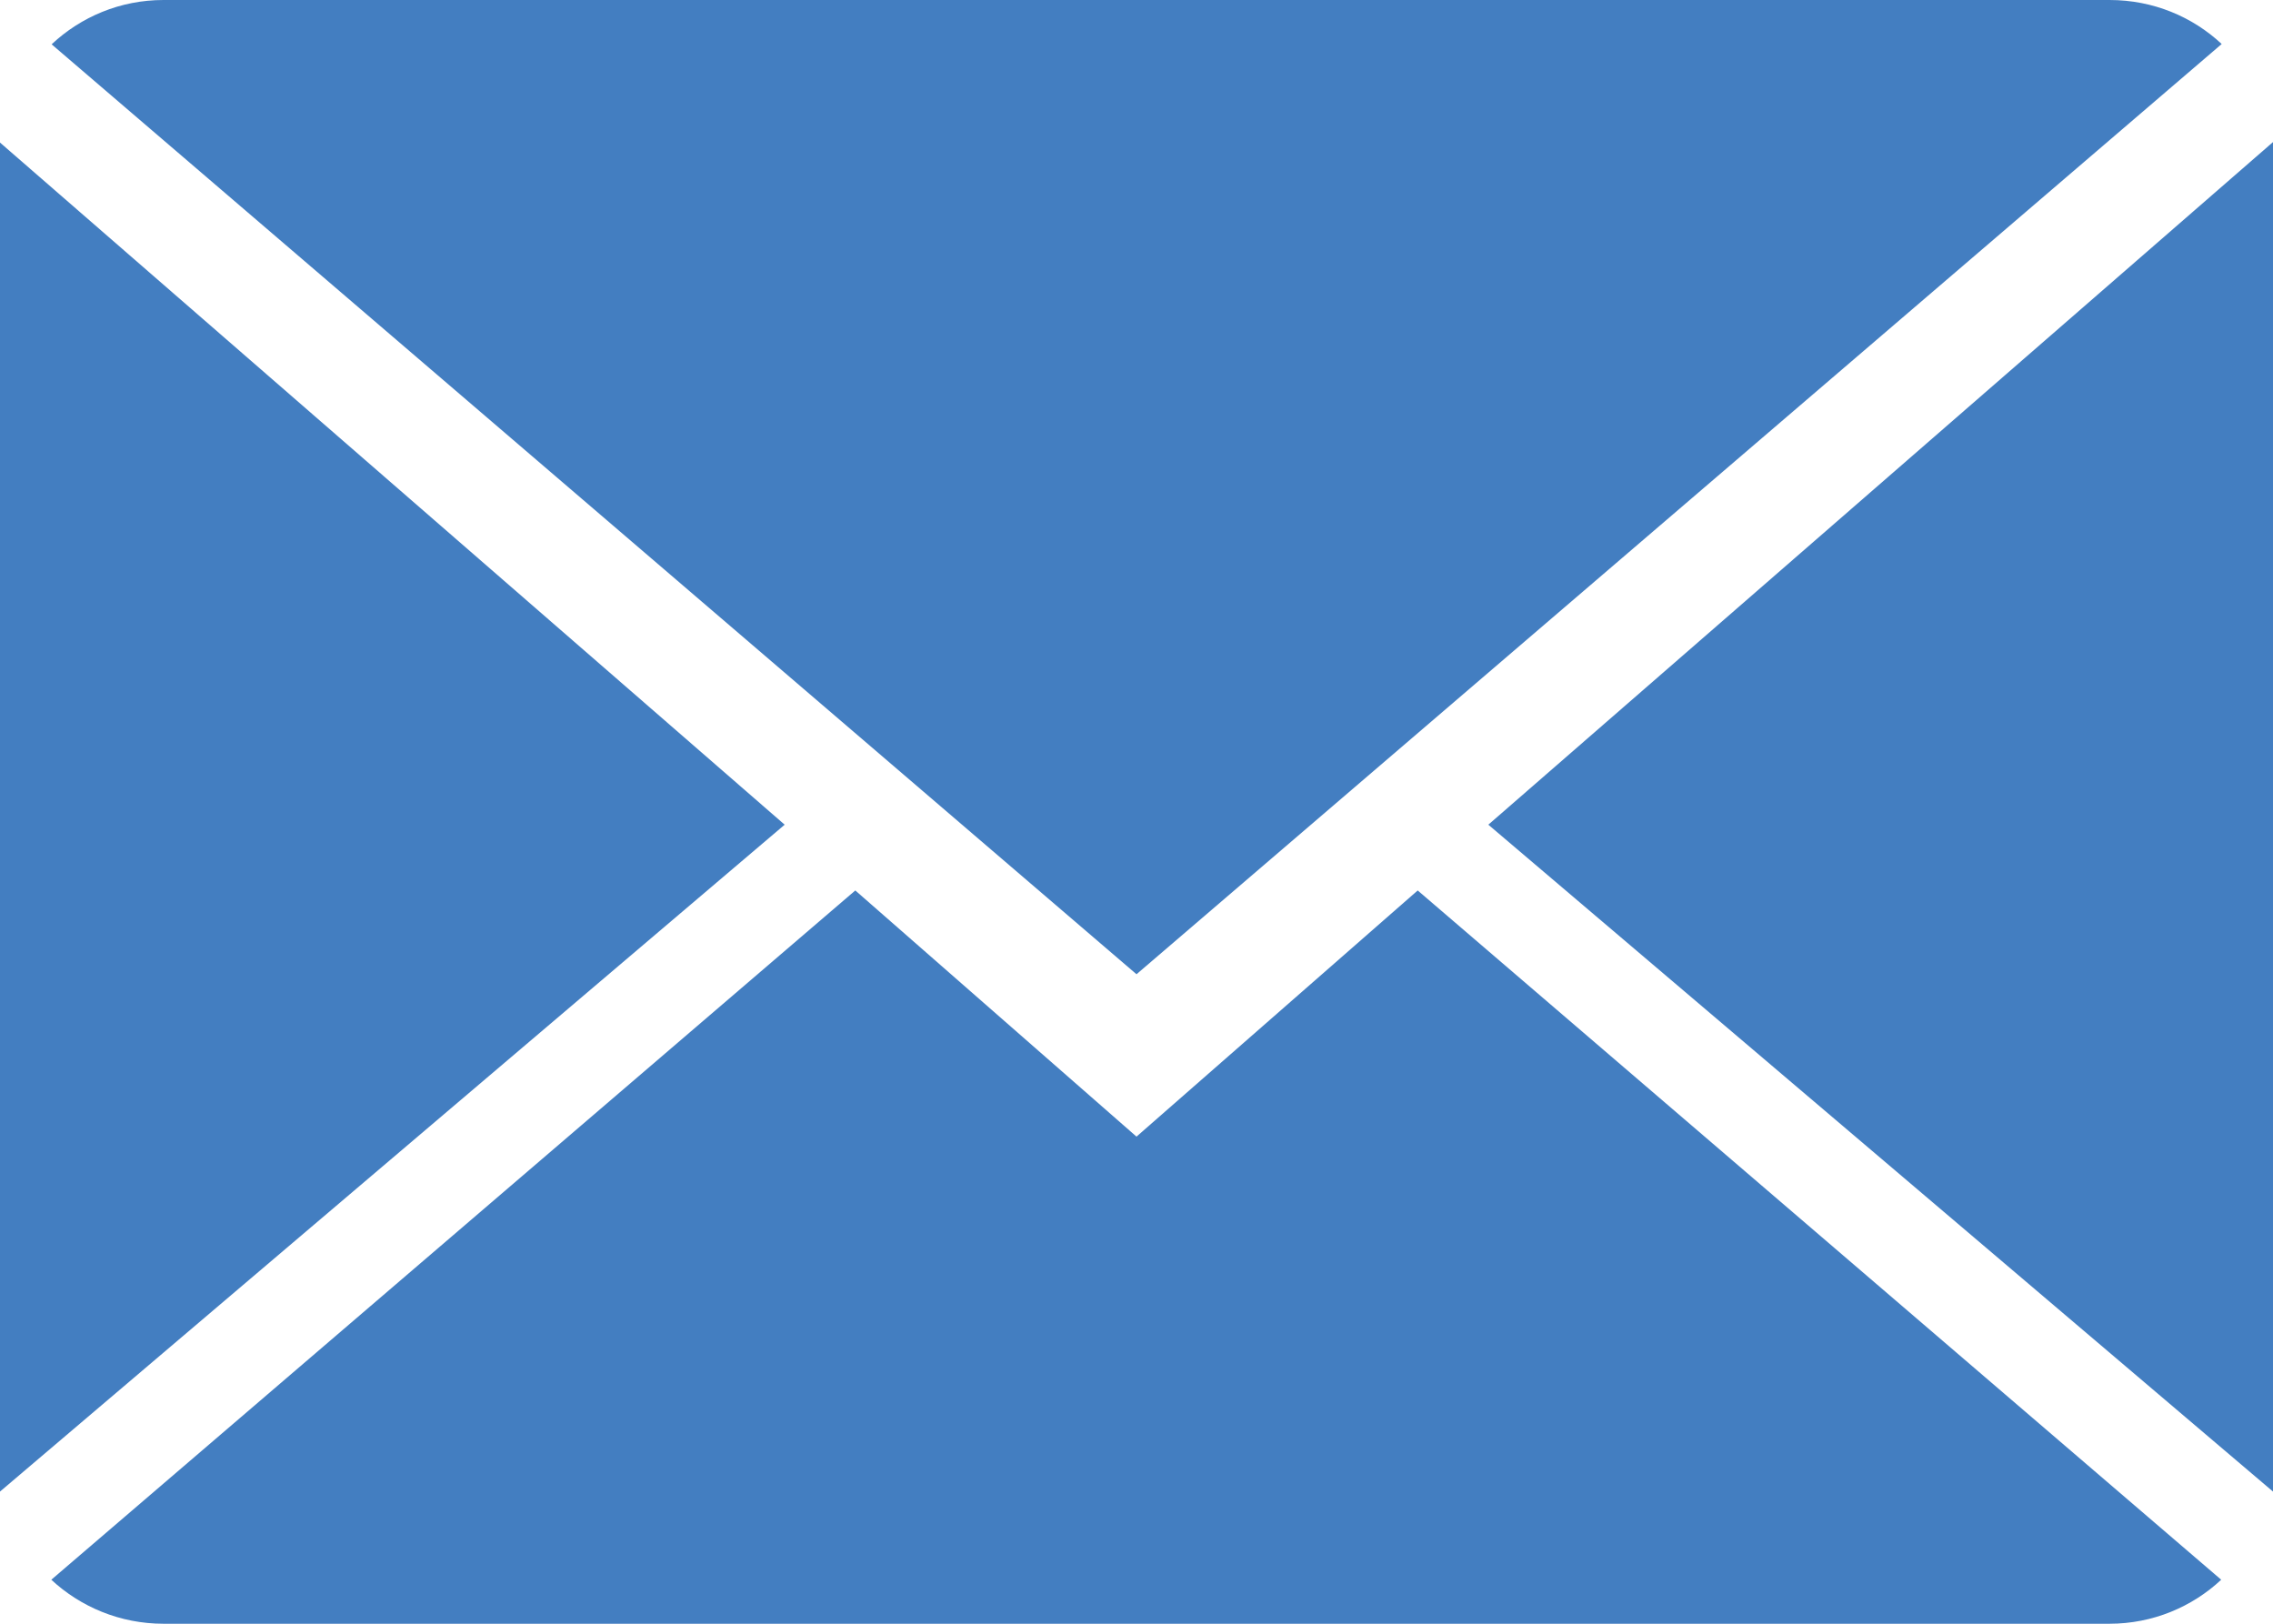
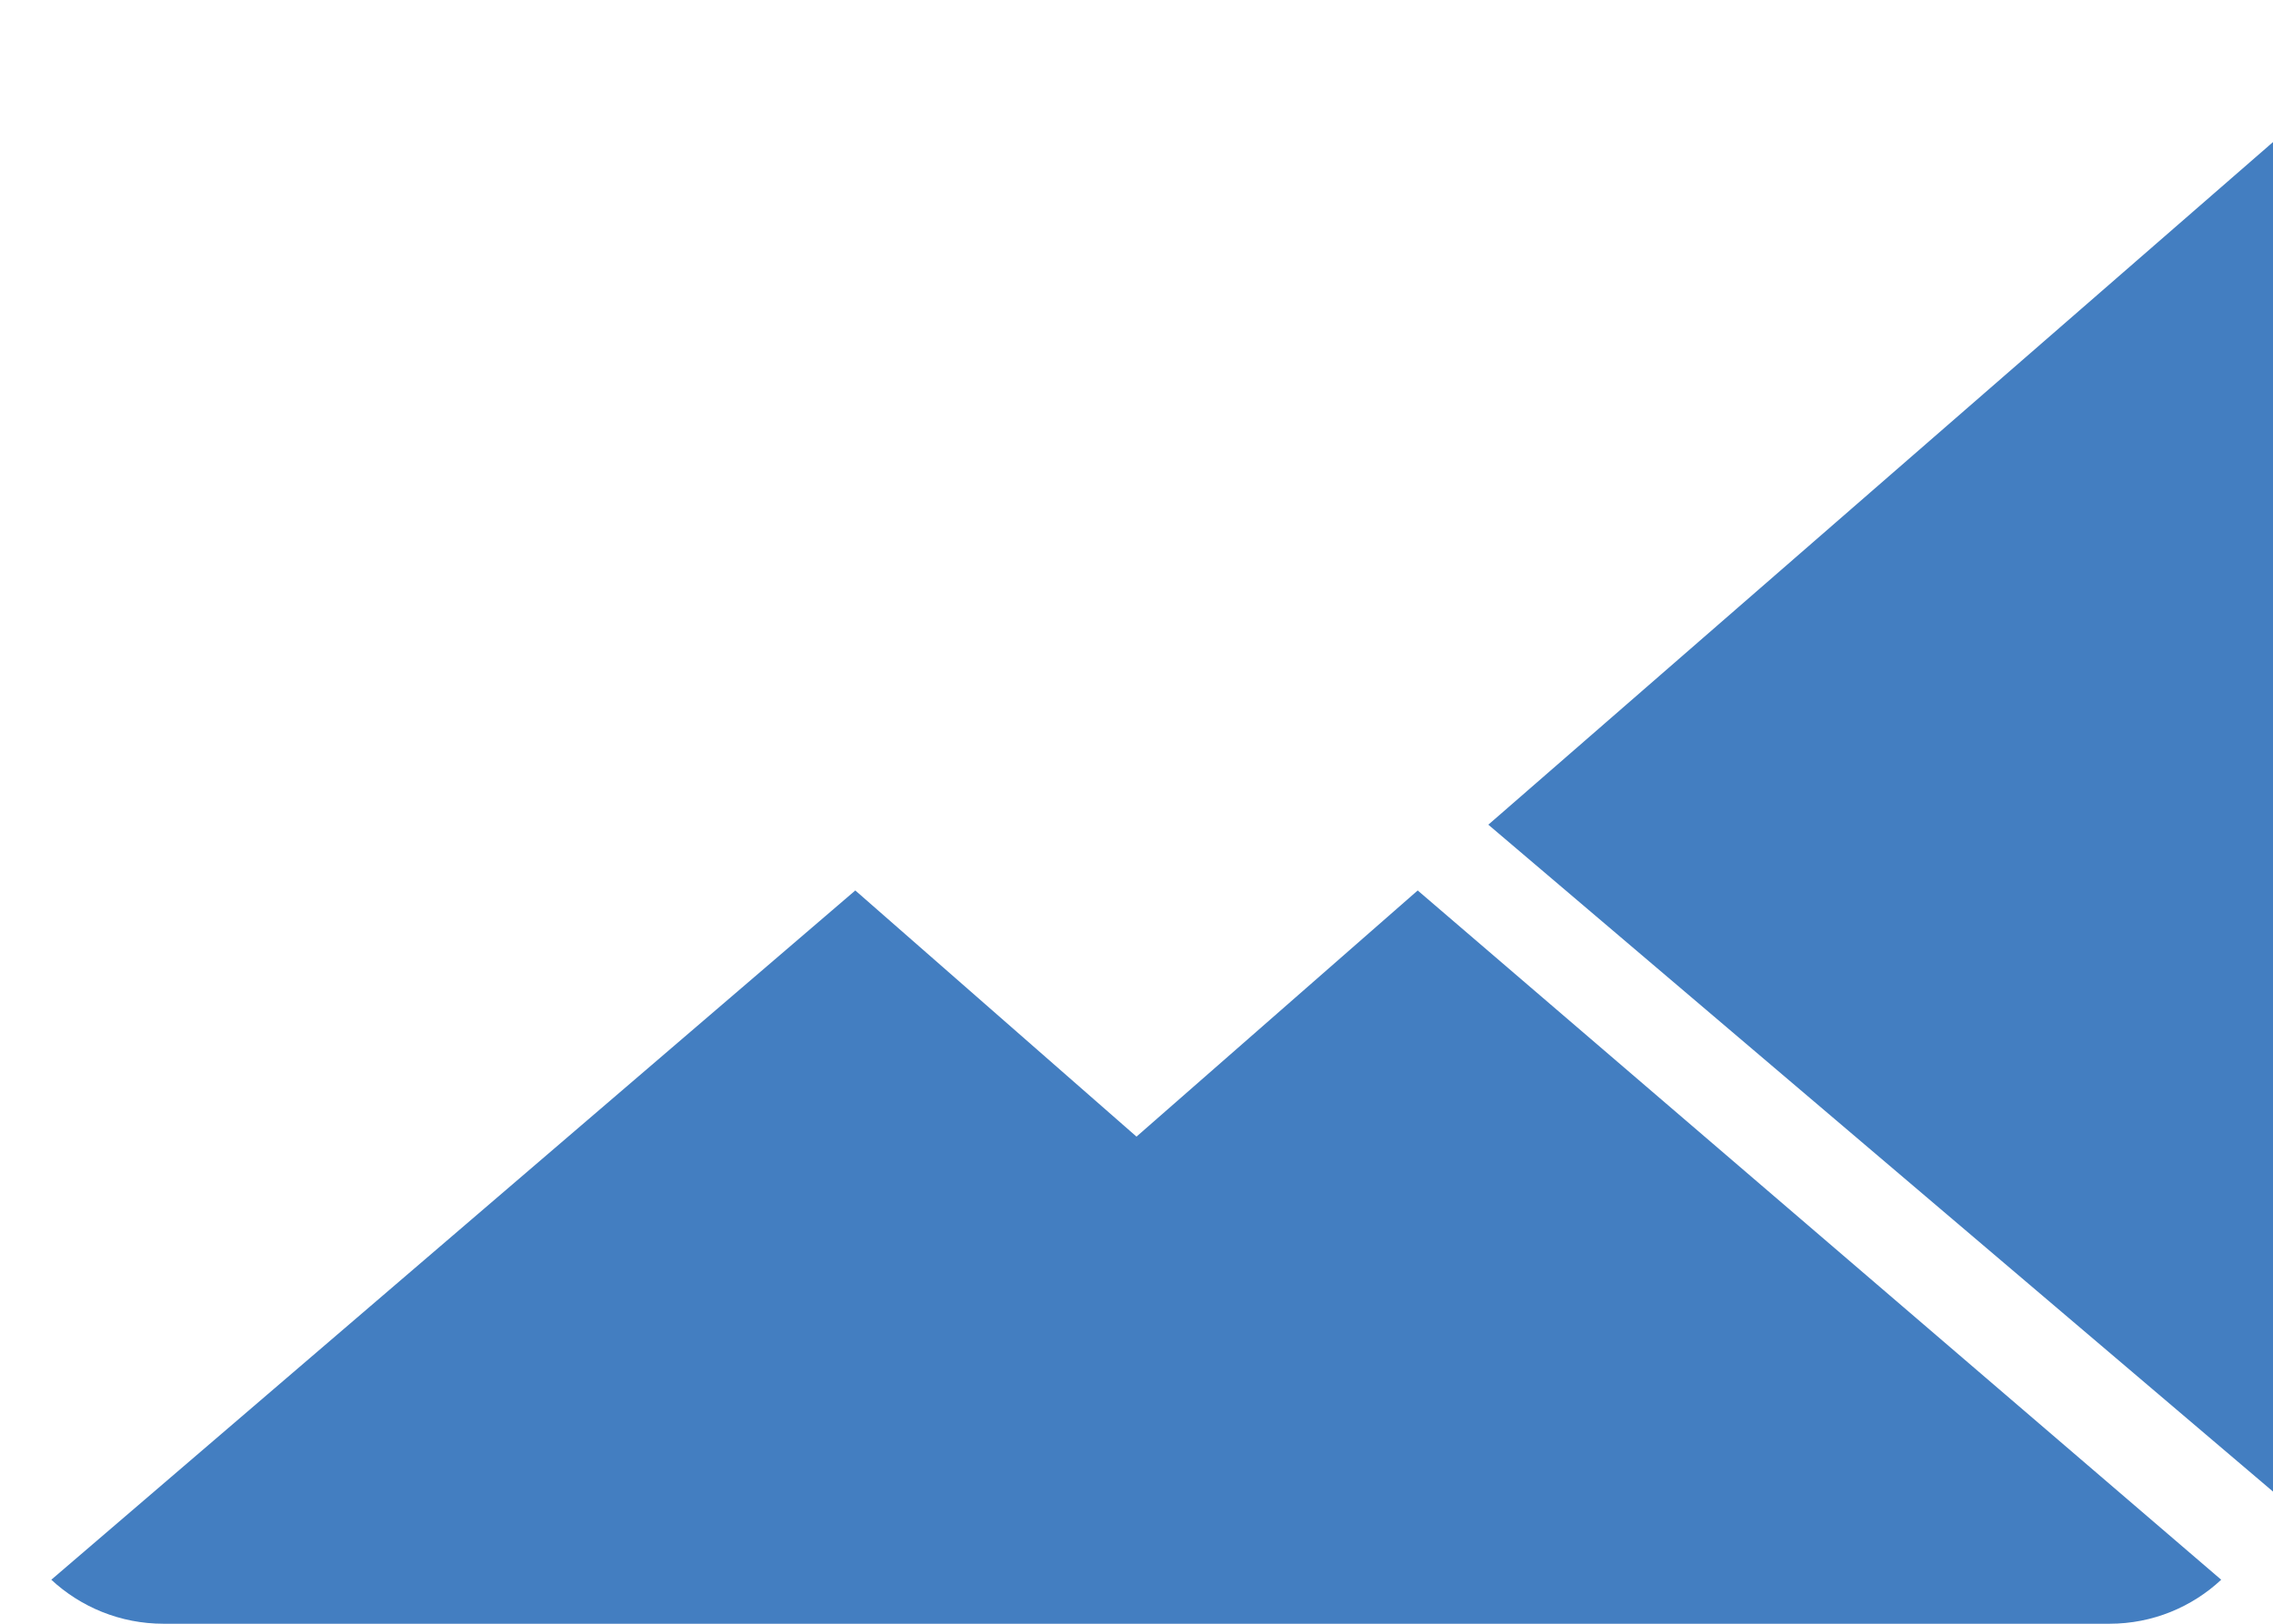
<svg xmlns="http://www.w3.org/2000/svg" version="1.1" id="Capa_1" x="0px" y="0px" width="14px" height="10px" viewBox="0 0 14 10" enable-background="new 0 0 14 10" xml:space="preserve">
  <g>
    <path fill="#437ec1" d="M7,7L5.268,5.484L0.316,9.729C0.496,9.896,0.739,10,1.007,10h11.986c0.267,0,0.509-0.104,0.688-0.271L8.732,5.484L7,7z" />
-     <path fill="#437ec1" d="M13.684,0.271C13.504,0.103,13.262,0,12.993,0H1.007C0.74,0,0.498,0.104,0.318,0.273L7,6L13.684,0.271z" />
-     <polygon fill="#437ec1" points="0,0.878 0,9.186 4.833,5.079  " />
    <polygon fill="#437ec1" points="9.167,5.079 14,9.186 14,0.875  " />
  </g>
</svg>